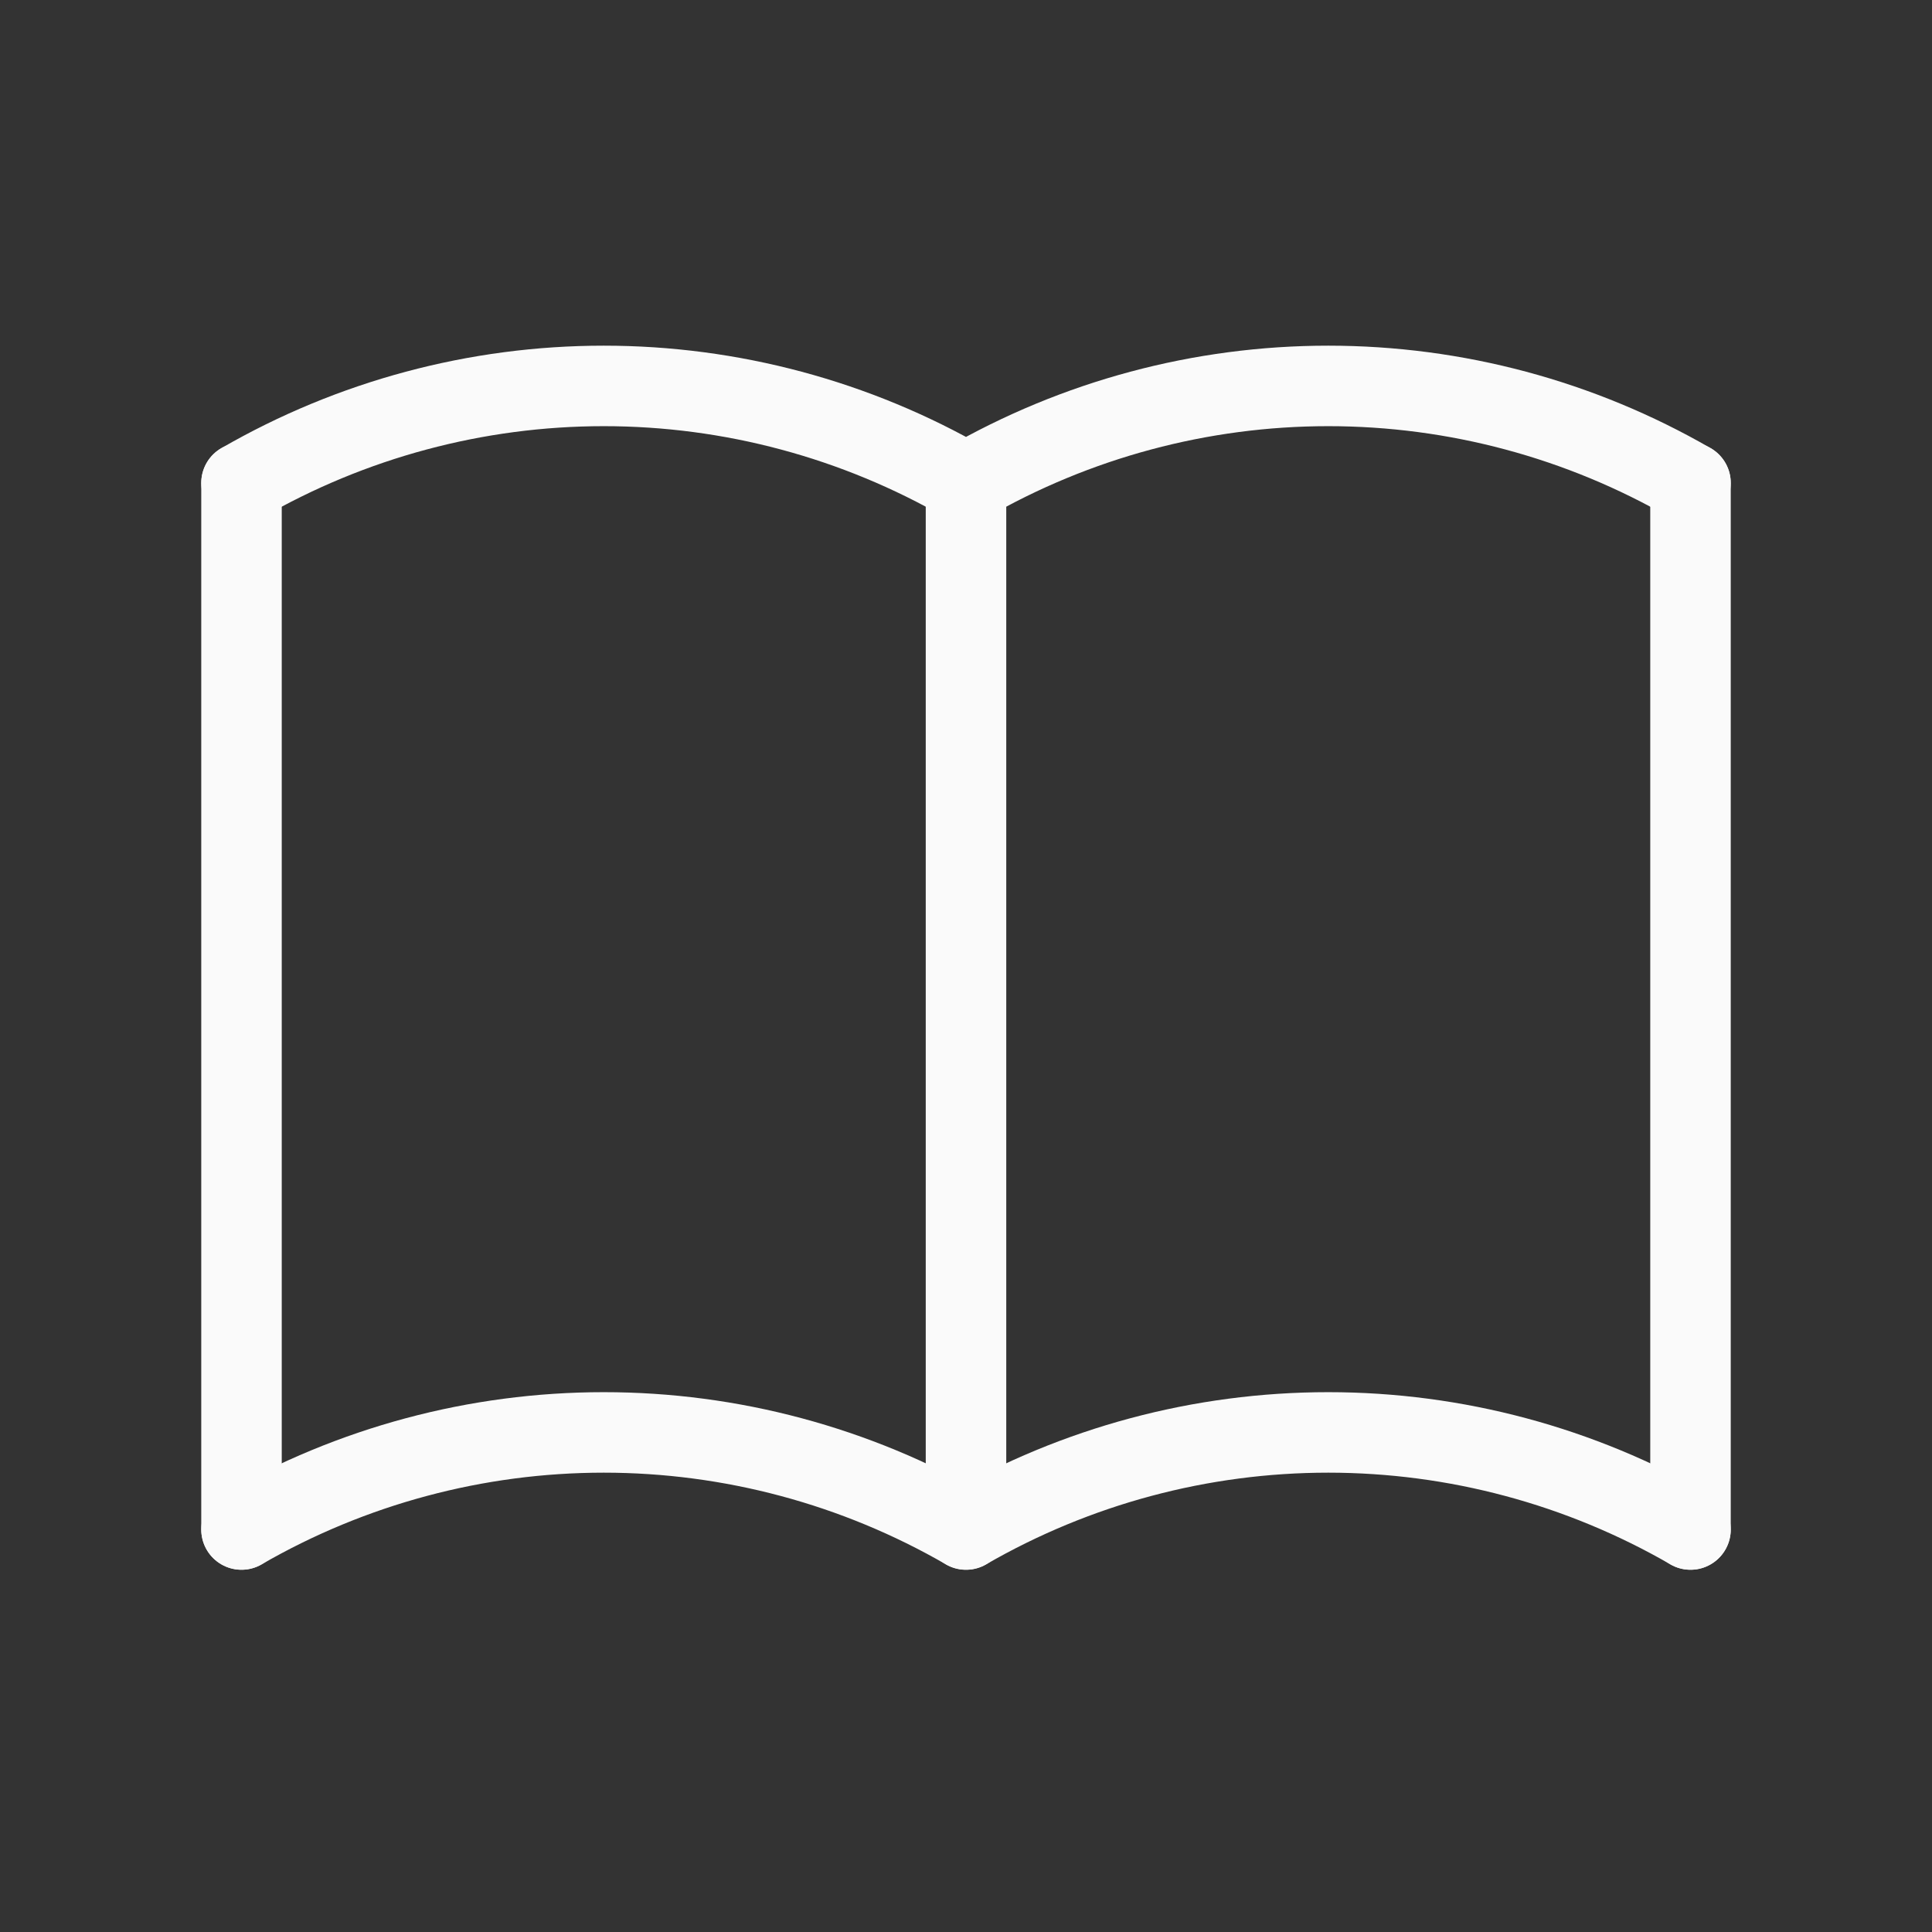
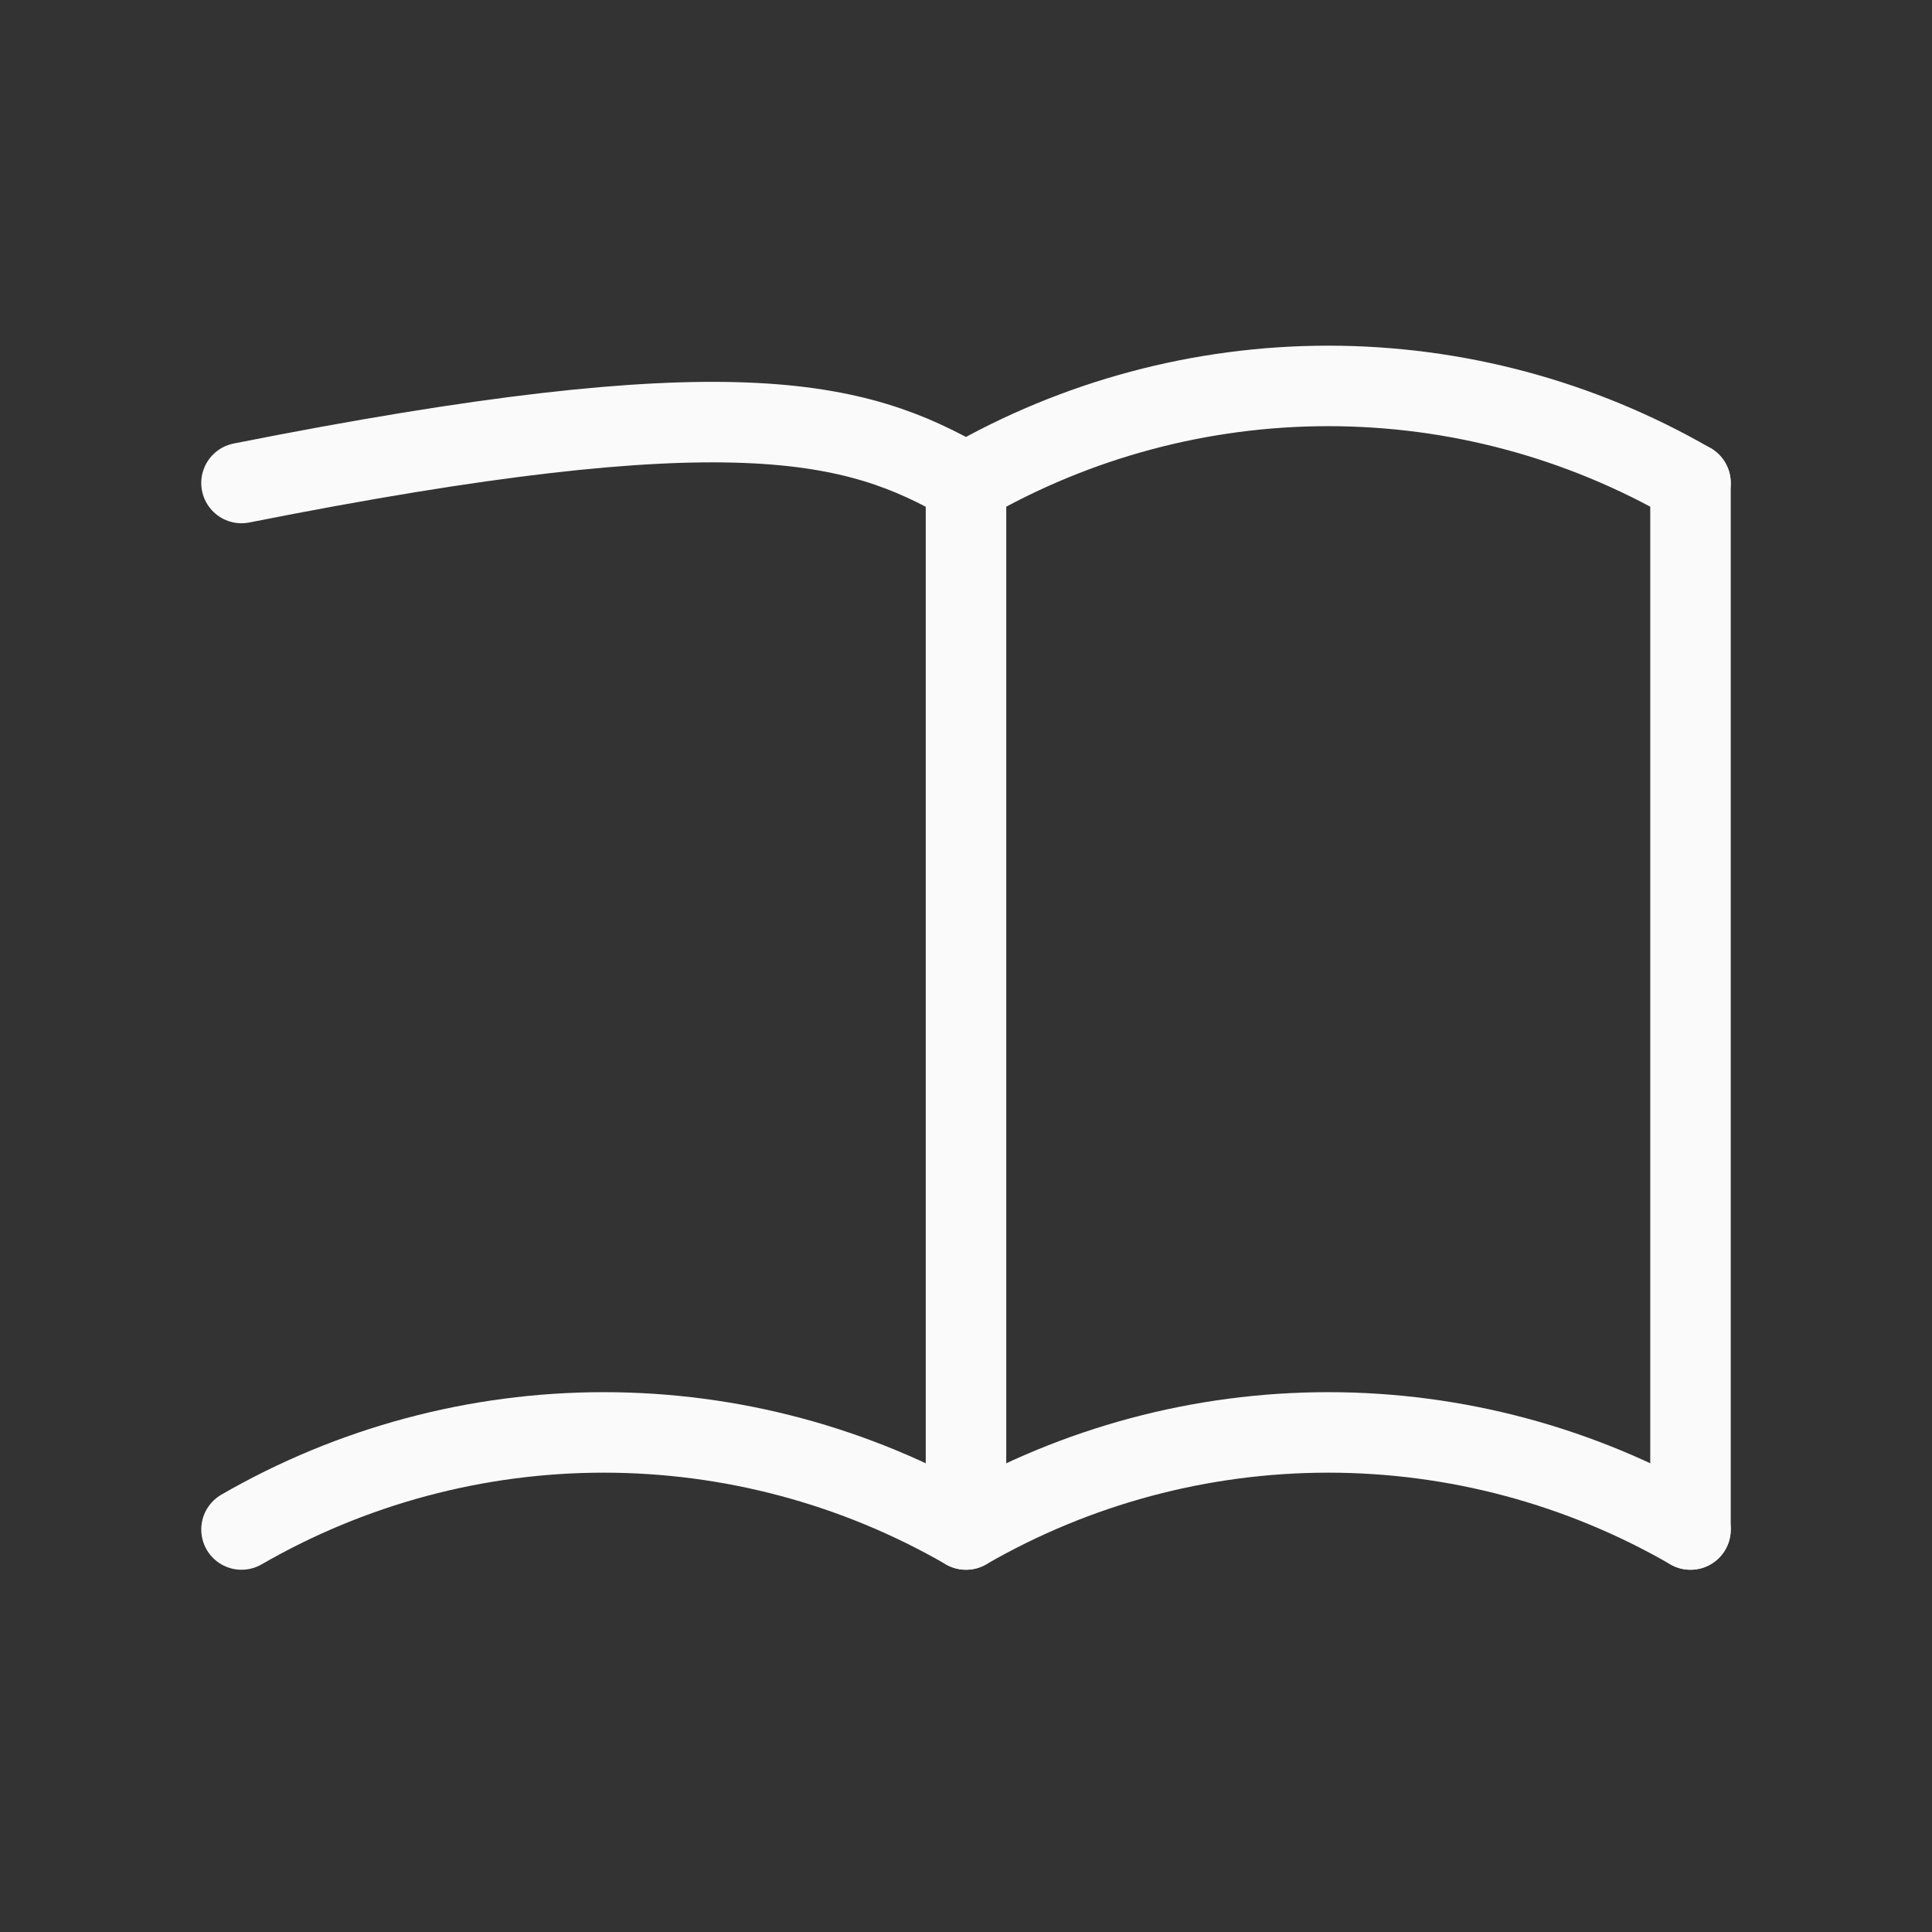
<svg xmlns="http://www.w3.org/2000/svg" width="48" height="48" viewBox="0 0 48 48" fill="none">
  <rect x="0" y="0" width="48" height="48" fill="#333333" stroke="none" />
  <path d="M6 38C8.736 36.42 11.84 35.588 15 35.588C18.16 35.588 21.264 36.42 24 38C26.736 36.42 29.84 35.588 33 35.588C36.16 35.588 39.264 36.42 42 38" stroke="#FAFAFA" stroke-width="2" stroke-linecap="round" stroke-linejoin="round" />
-   <path d="M6 12C8.736 10.42 11.84 9.588 15 9.588C18.16 9.588 21.264 10.42 24 12C26.736 10.42 29.84 9.588 33 9.588C36.16 9.588 39.264 10.42 42 12" stroke="#FAFAFA" stroke-width="2" stroke-linecap="round" stroke-linejoin="round" />
-   <path d="M6 12V38" stroke="#FAFAFA" stroke-width="2" stroke-linecap="round" stroke-linejoin="round" />
+   <path d="M6 12C18.16 9.588 21.264 10.42 24 12C26.736 10.42 29.84 9.588 33 9.588C36.16 9.588 39.264 10.42 42 12" stroke="#FAFAFA" stroke-width="2" stroke-linecap="round" stroke-linejoin="round" />
  <path d="M24 12V38" stroke="#FAFAFA" stroke-width="2" stroke-linecap="round" stroke-linejoin="round" />
  <path d="M42 12V38" stroke="#FAFAFA" stroke-width="2" stroke-linecap="round" stroke-linejoin="round" />
</svg>